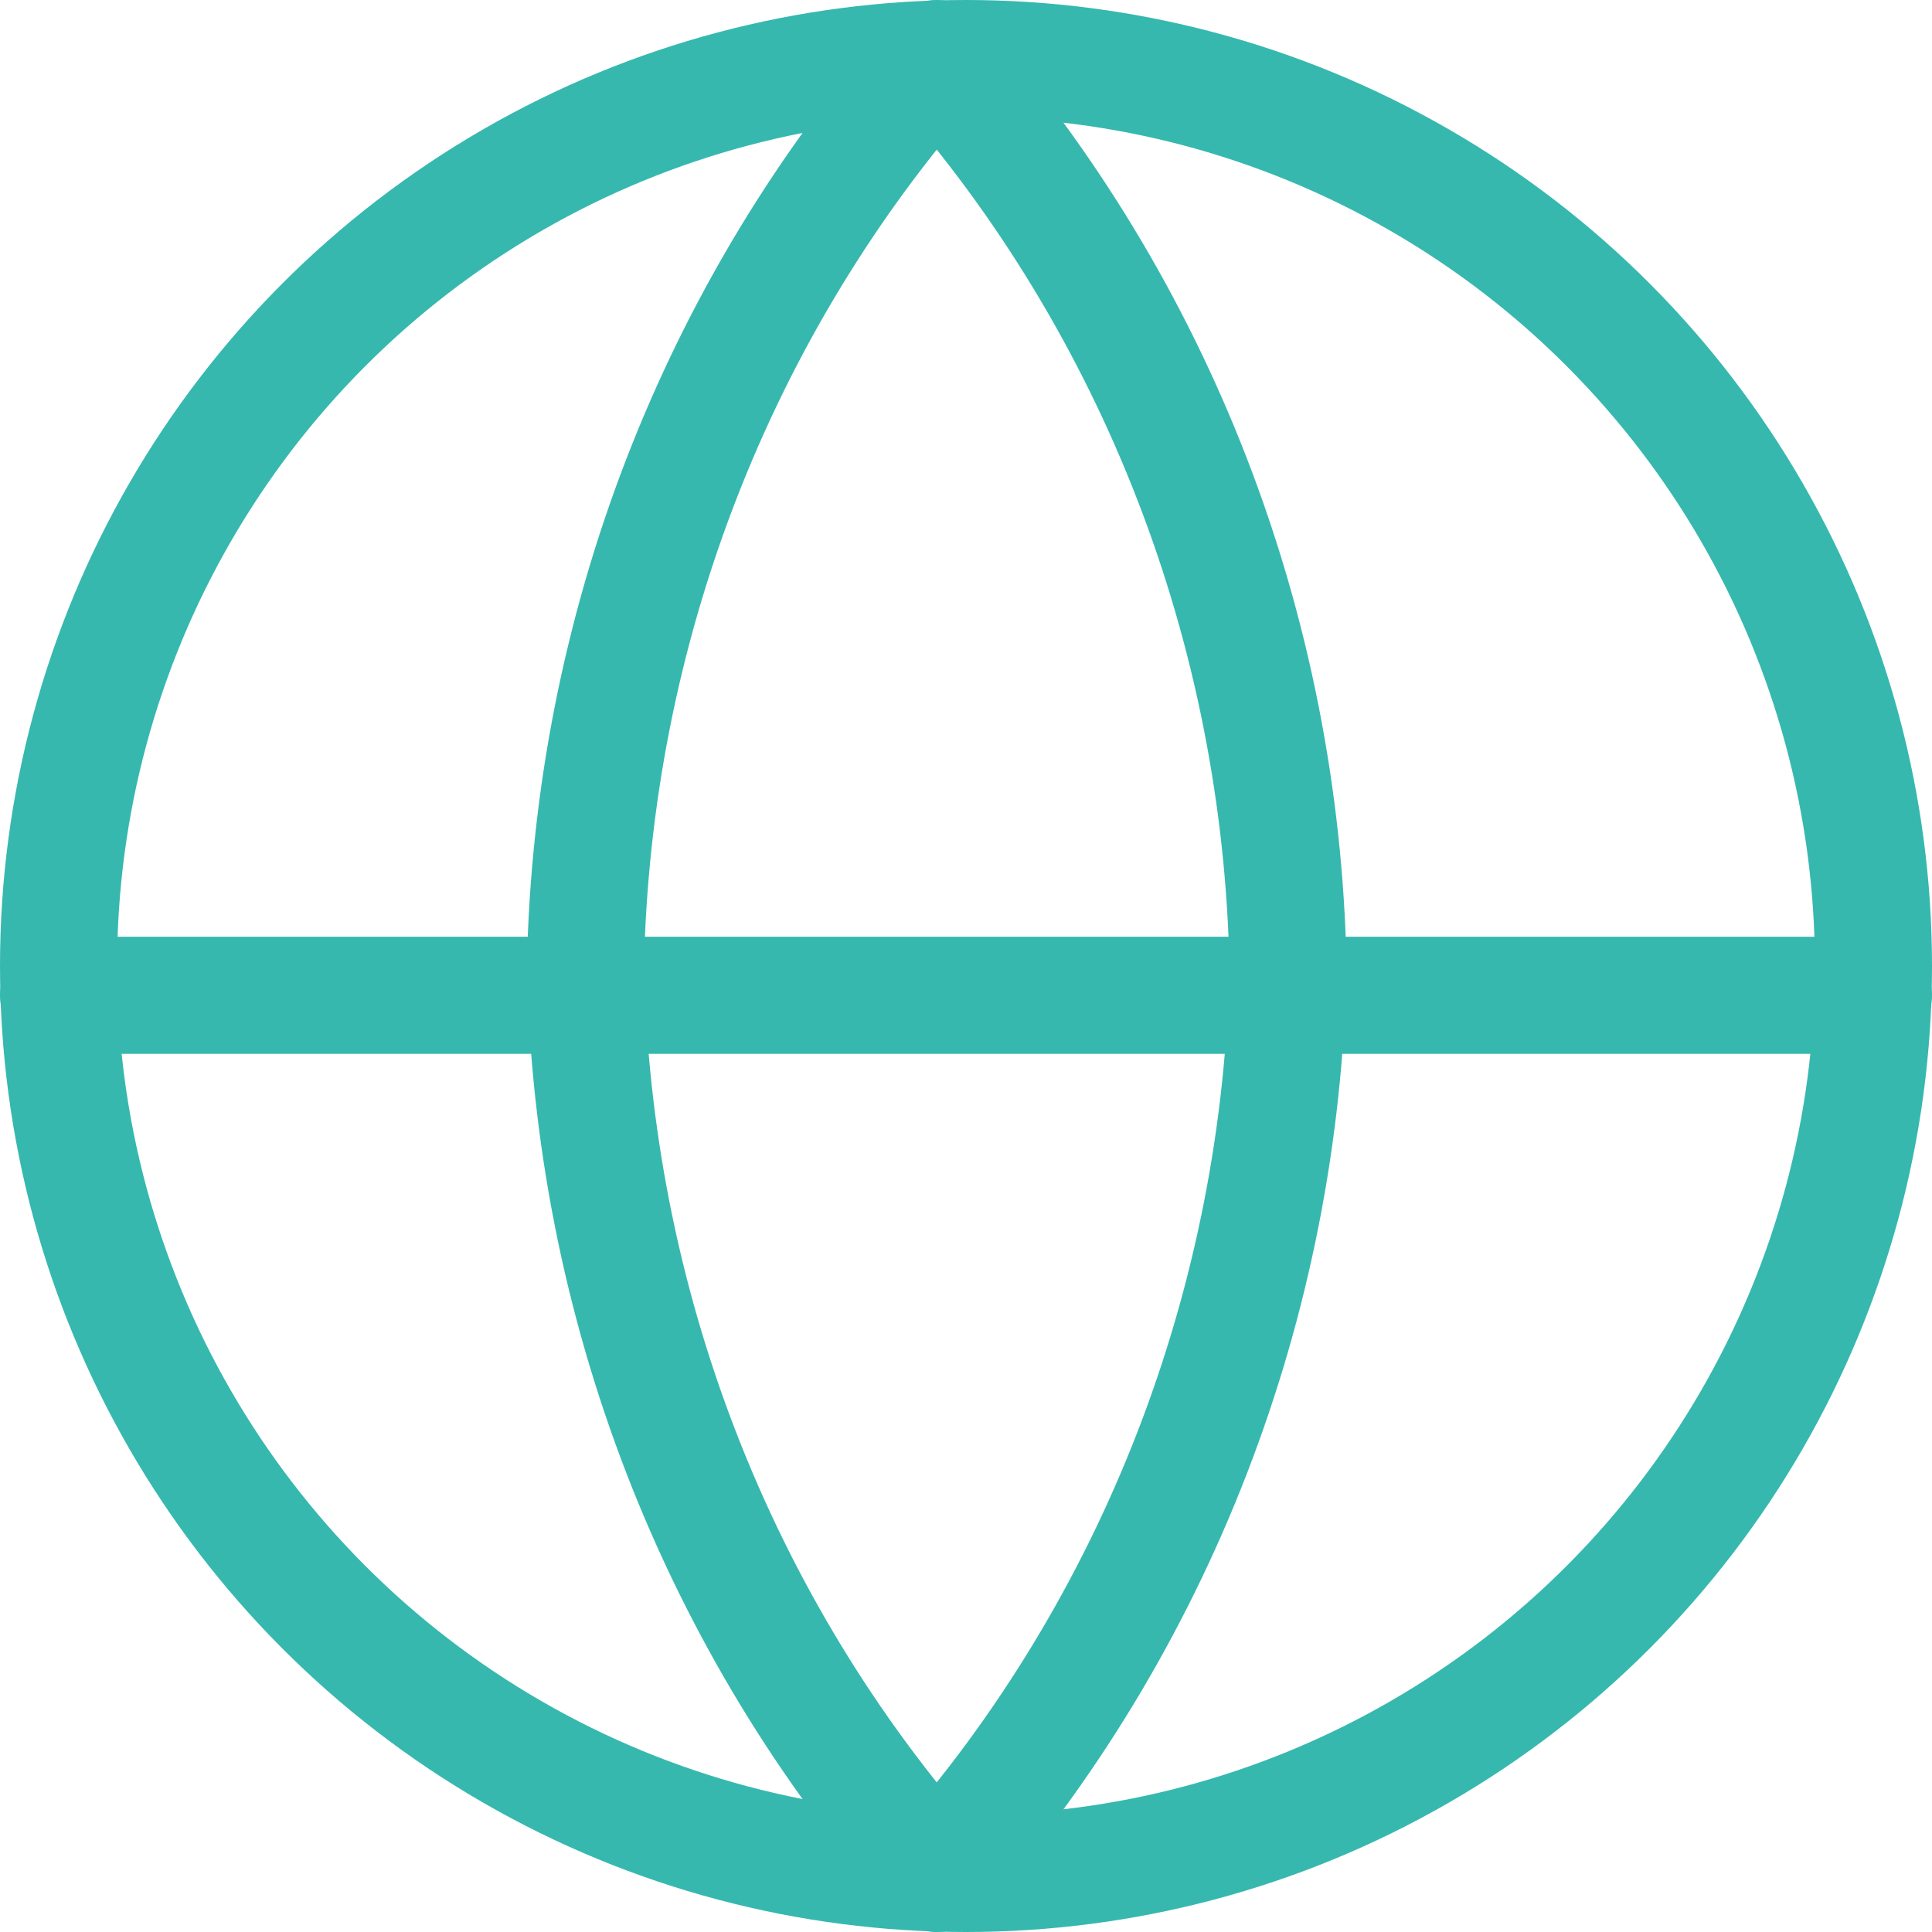
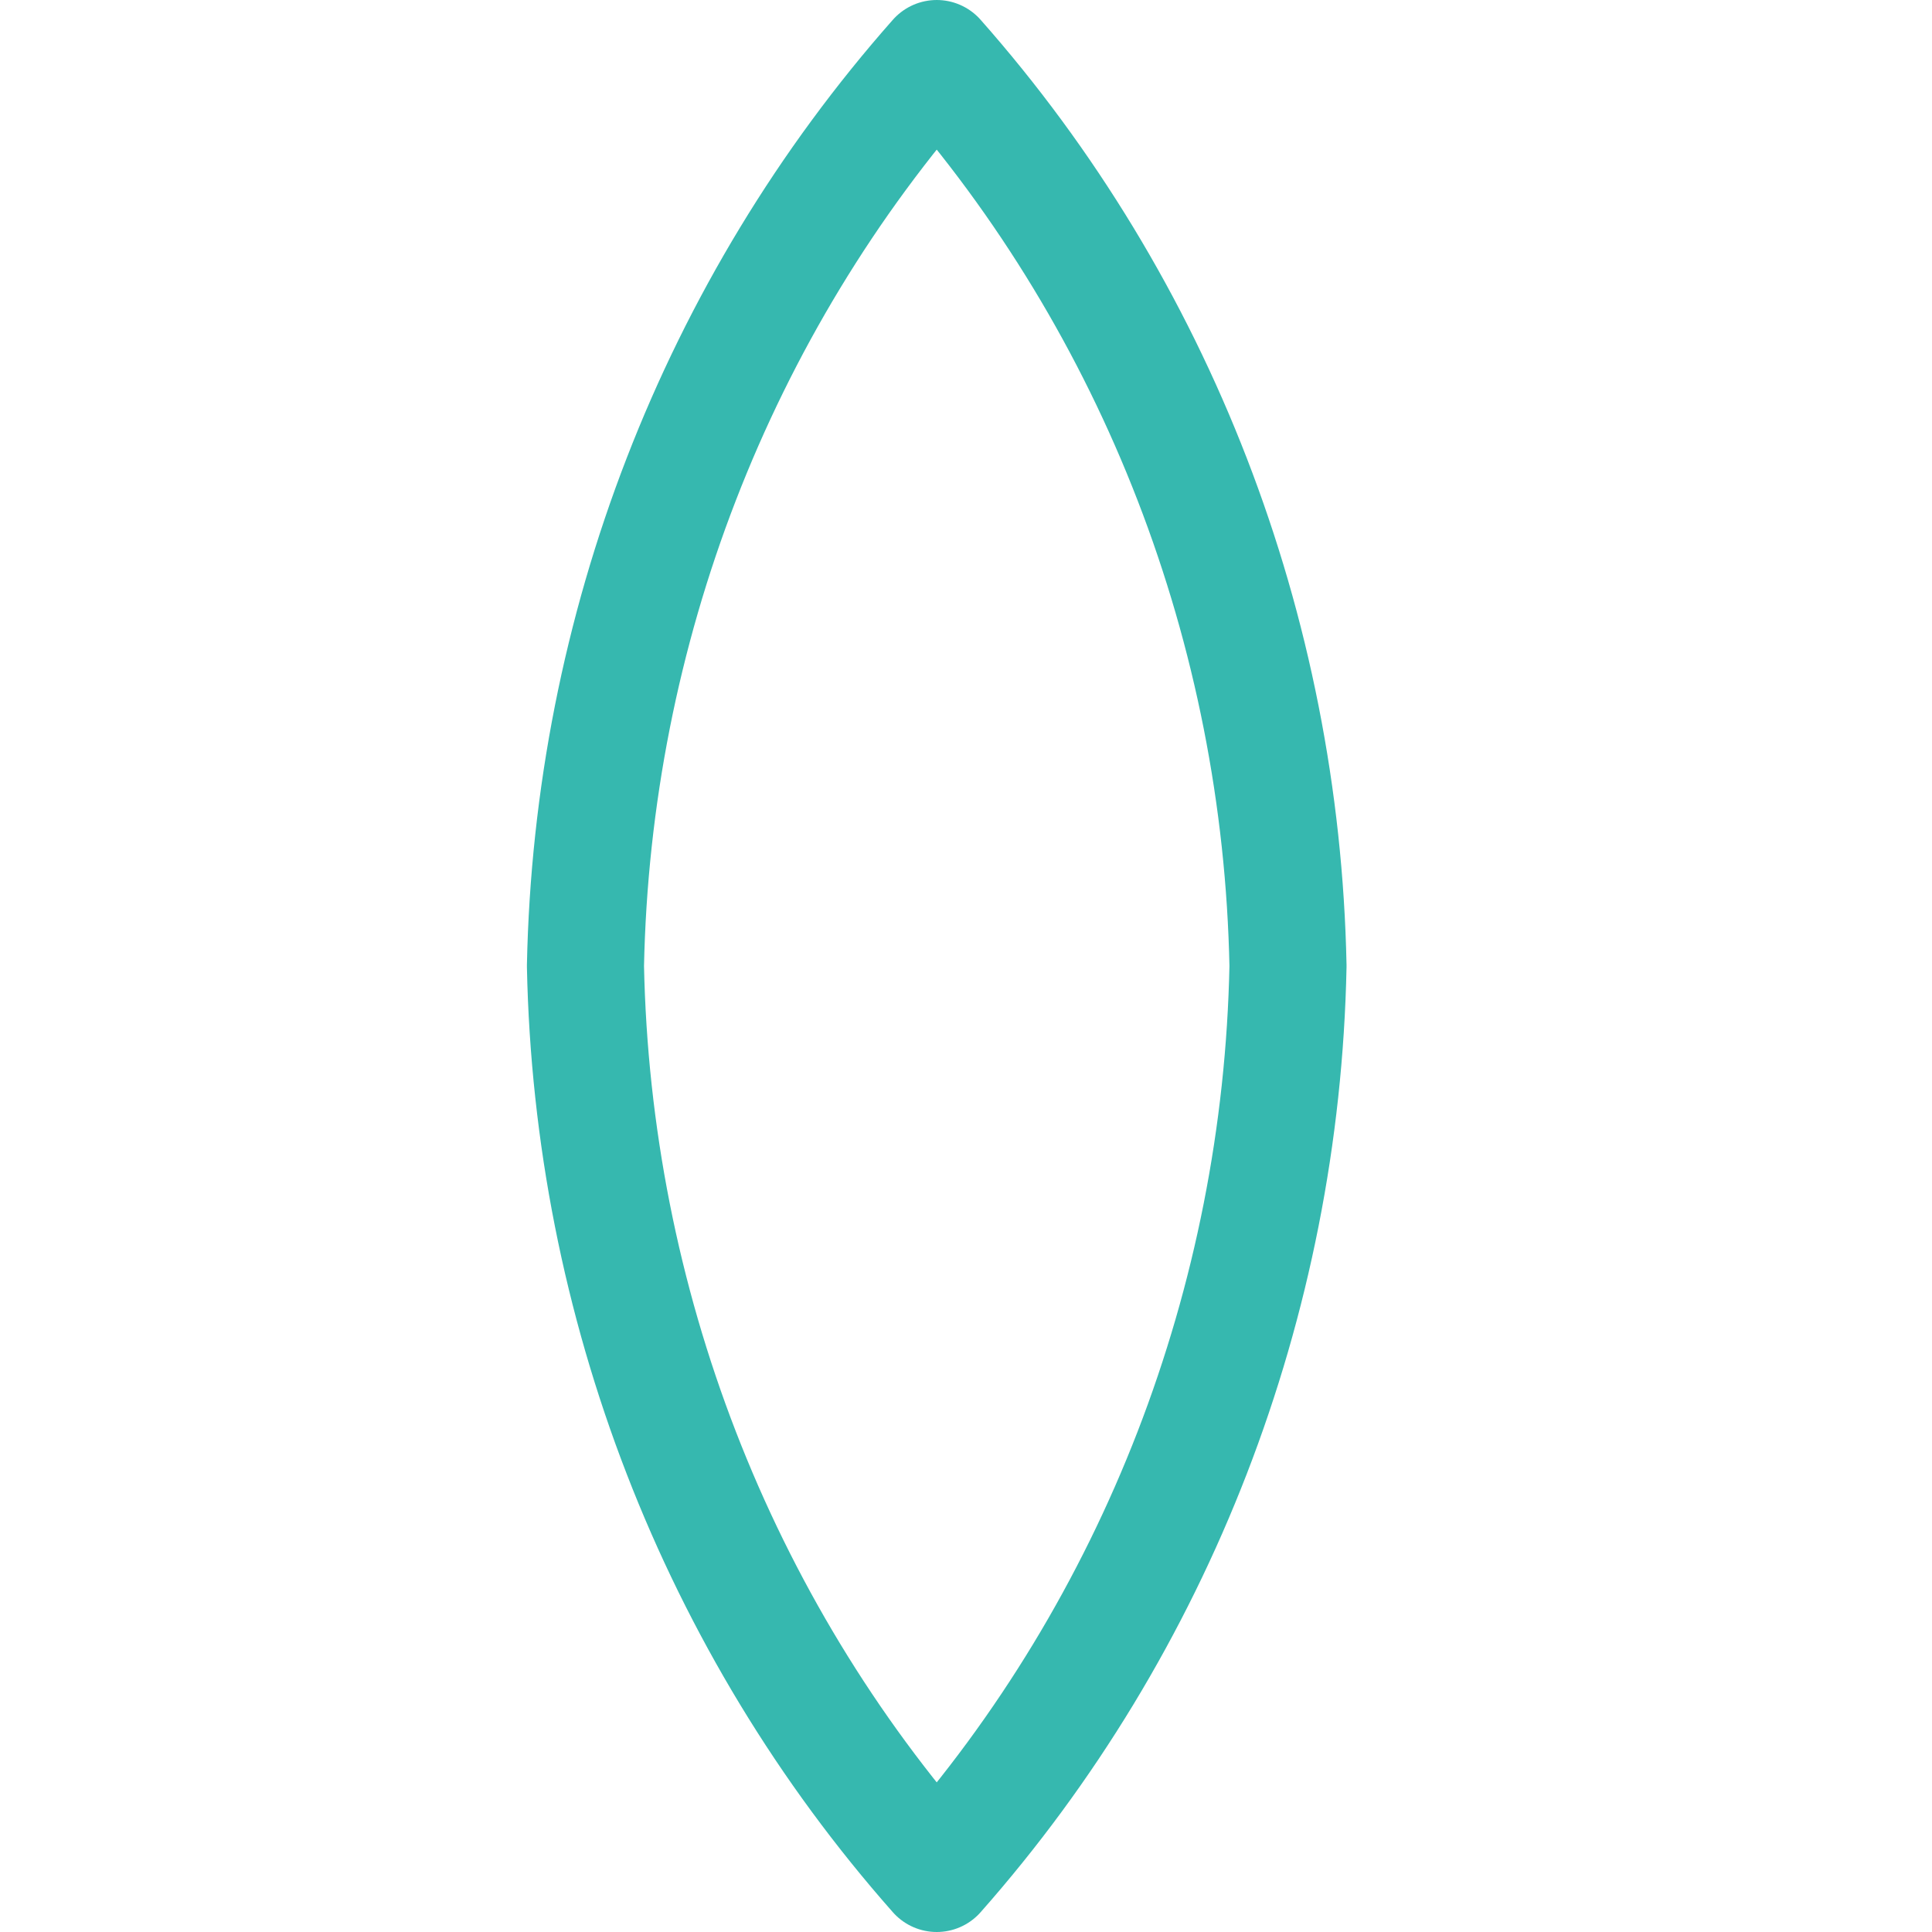
<svg xmlns="http://www.w3.org/2000/svg" width="33px" height="33px" viewBox="0 0 33 33" version="1.1">
  <title>E2B6D2DC-A480-494F-8285-3E6B8B2E056D@1.5x</title>
  <desc>Created with sketchtool.</desc>
  <g id="Page-1" stroke="none" stroke-width="1" fill="none" fill-rule="evenodd" stroke-linecap="round" stroke-linejoin="round">
    <g id="precision_website_intelectus_v4-copy" transform="translate(-787, -2534)" stroke="#36B8AF" stroke-width="2">
      <g id="Group-8" transform="translate(120, 2483)">
        <g id="globe-(9)" transform="translate(668, 52)">
-           <circle id="Oval" cx="15.5" cy="15.5" r="15.5" />
-           <line x1="0" y1="16" x2="31" y2="16" id="Path" />
-           <path d="M15,0 C18.752,4.244 20.884,9.753 21,15.5 C20.884,21.247 18.752,26.756 15,31 C11.248,26.756 9.116,21.247 9,15.5 C9.116,9.753 11.248,4.244 15,0 L15,0 Z" id="Path" />
+           <path d="M15,0 C18.752,4.244 20.884,9.753 21,15.5 C20.884,21.247 18.752,26.756 15,31 C11.248,26.756 9.116,21.247 9,15.5 C9.116,9.753 11.248,4.244 15,0 L15,0 " id="Path" />
        </g>
      </g>
    </g>
  </g>
</svg>